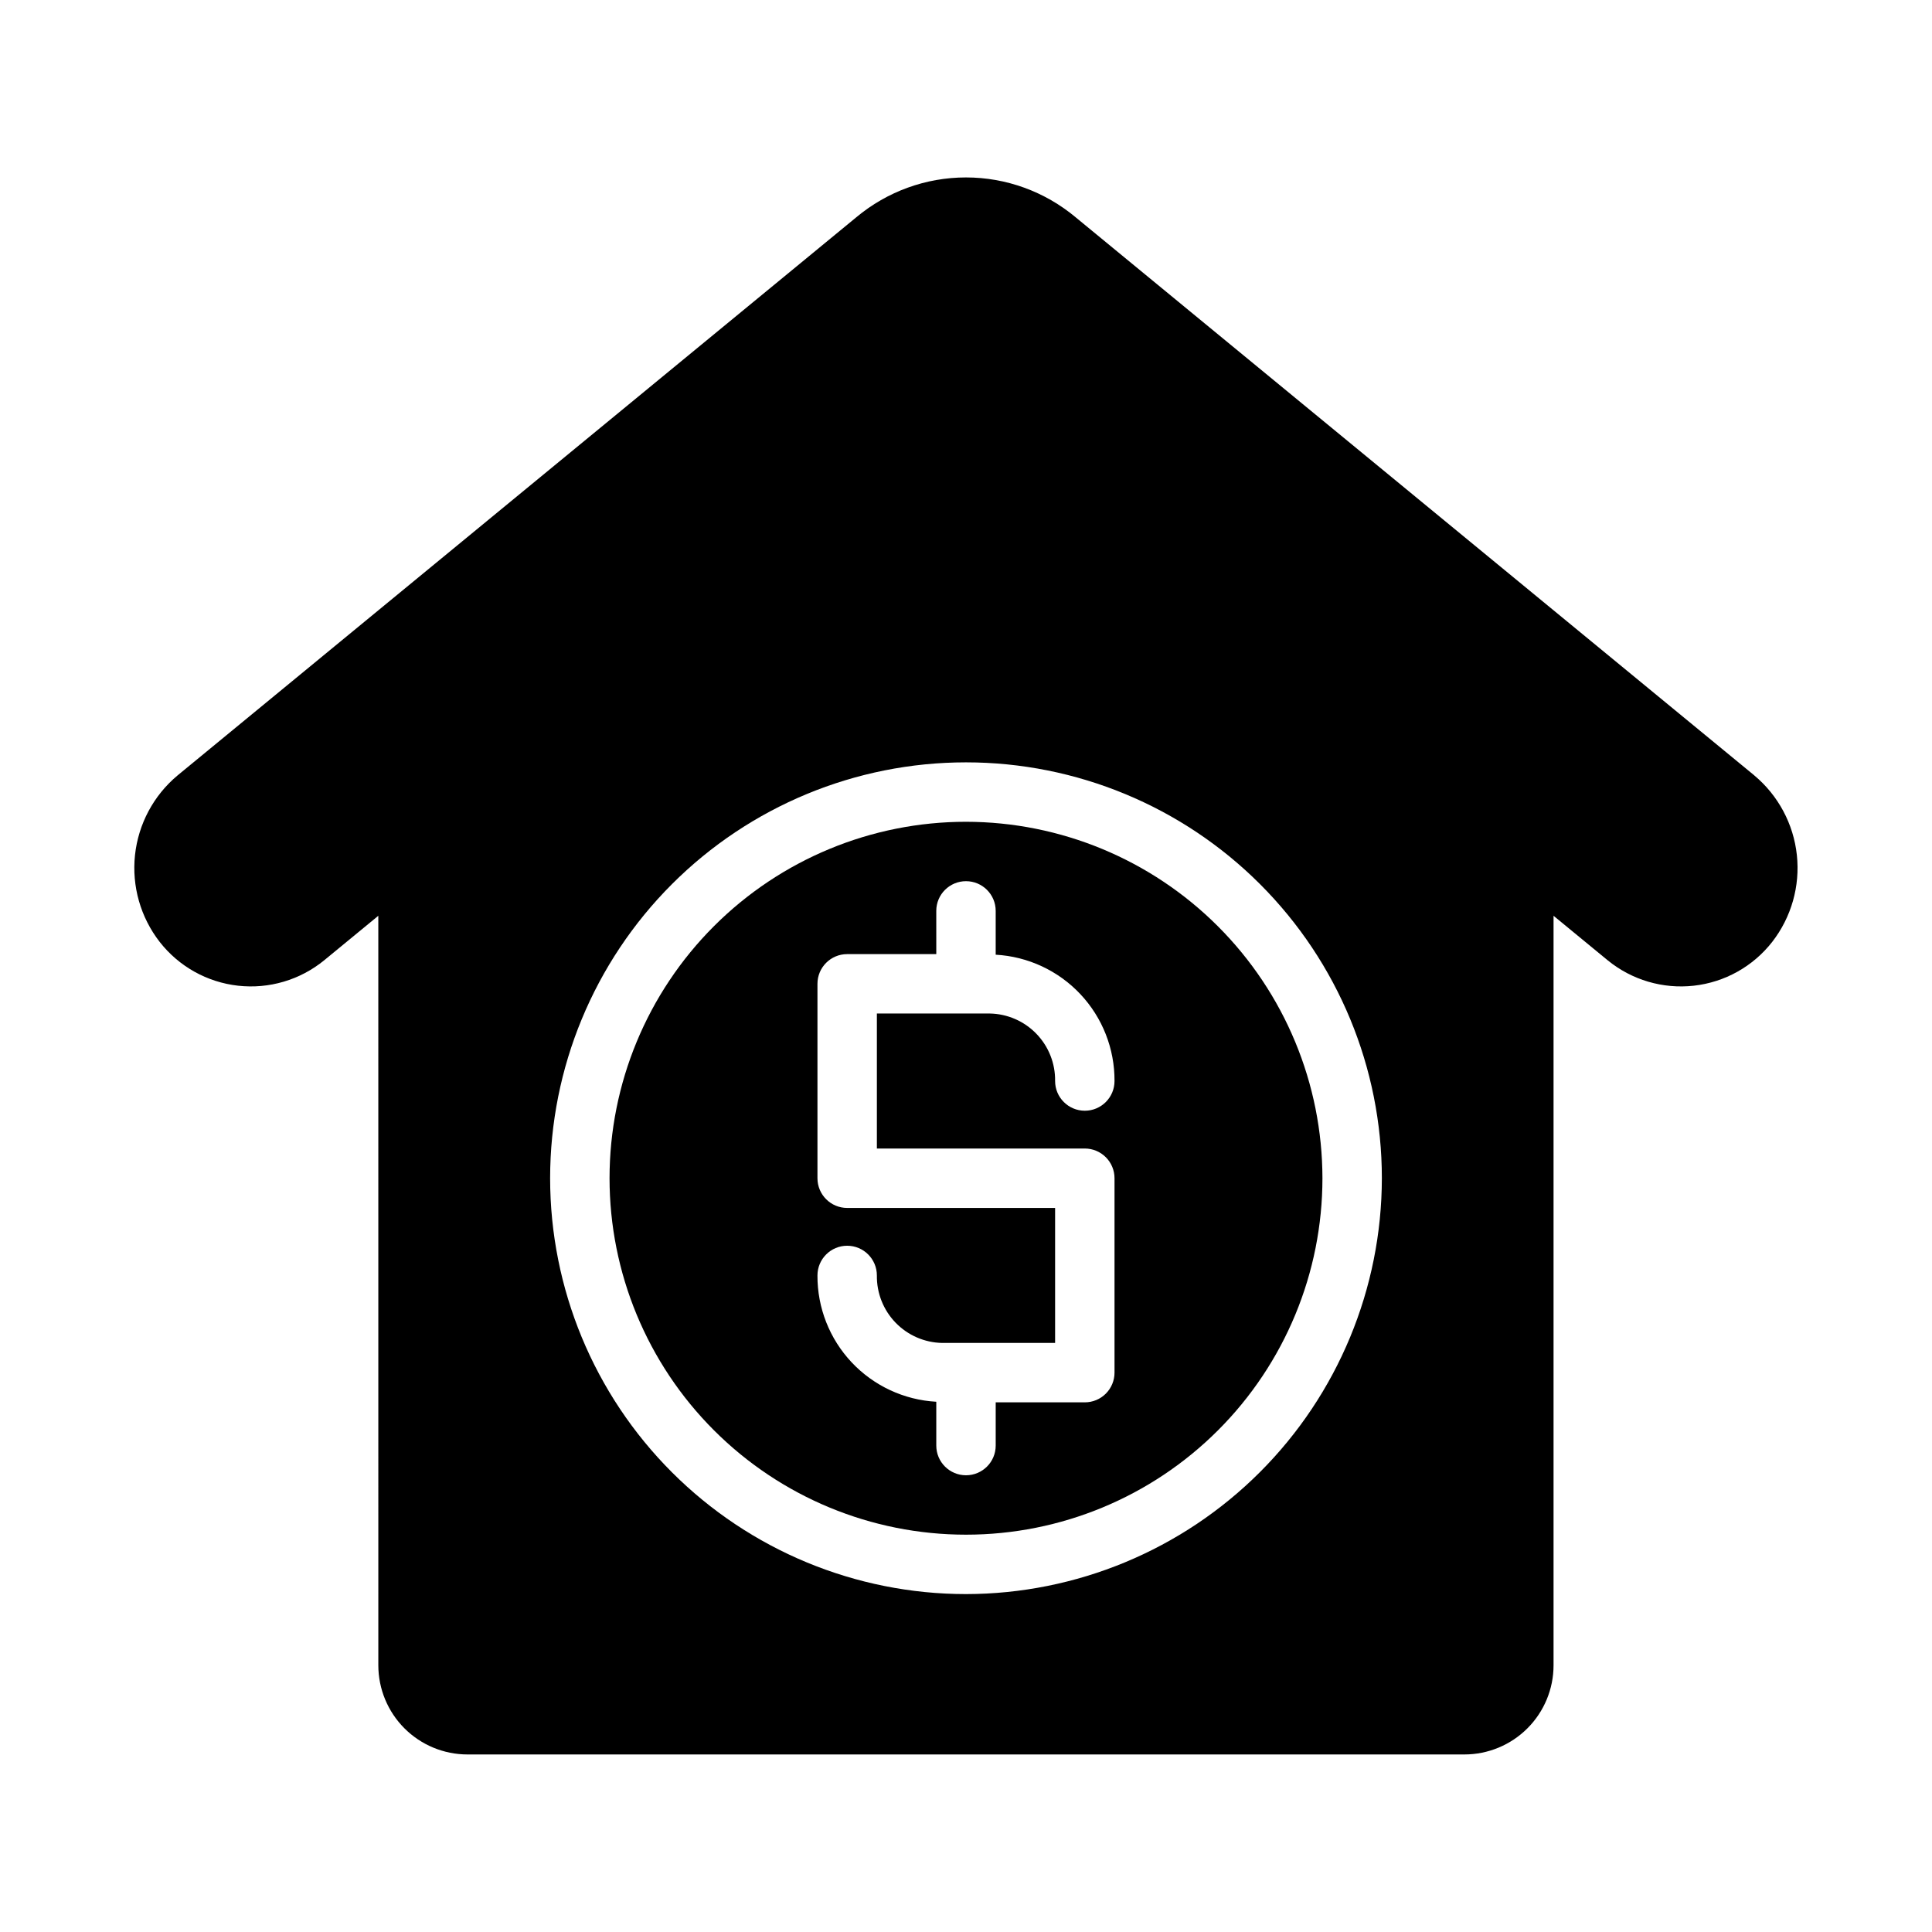
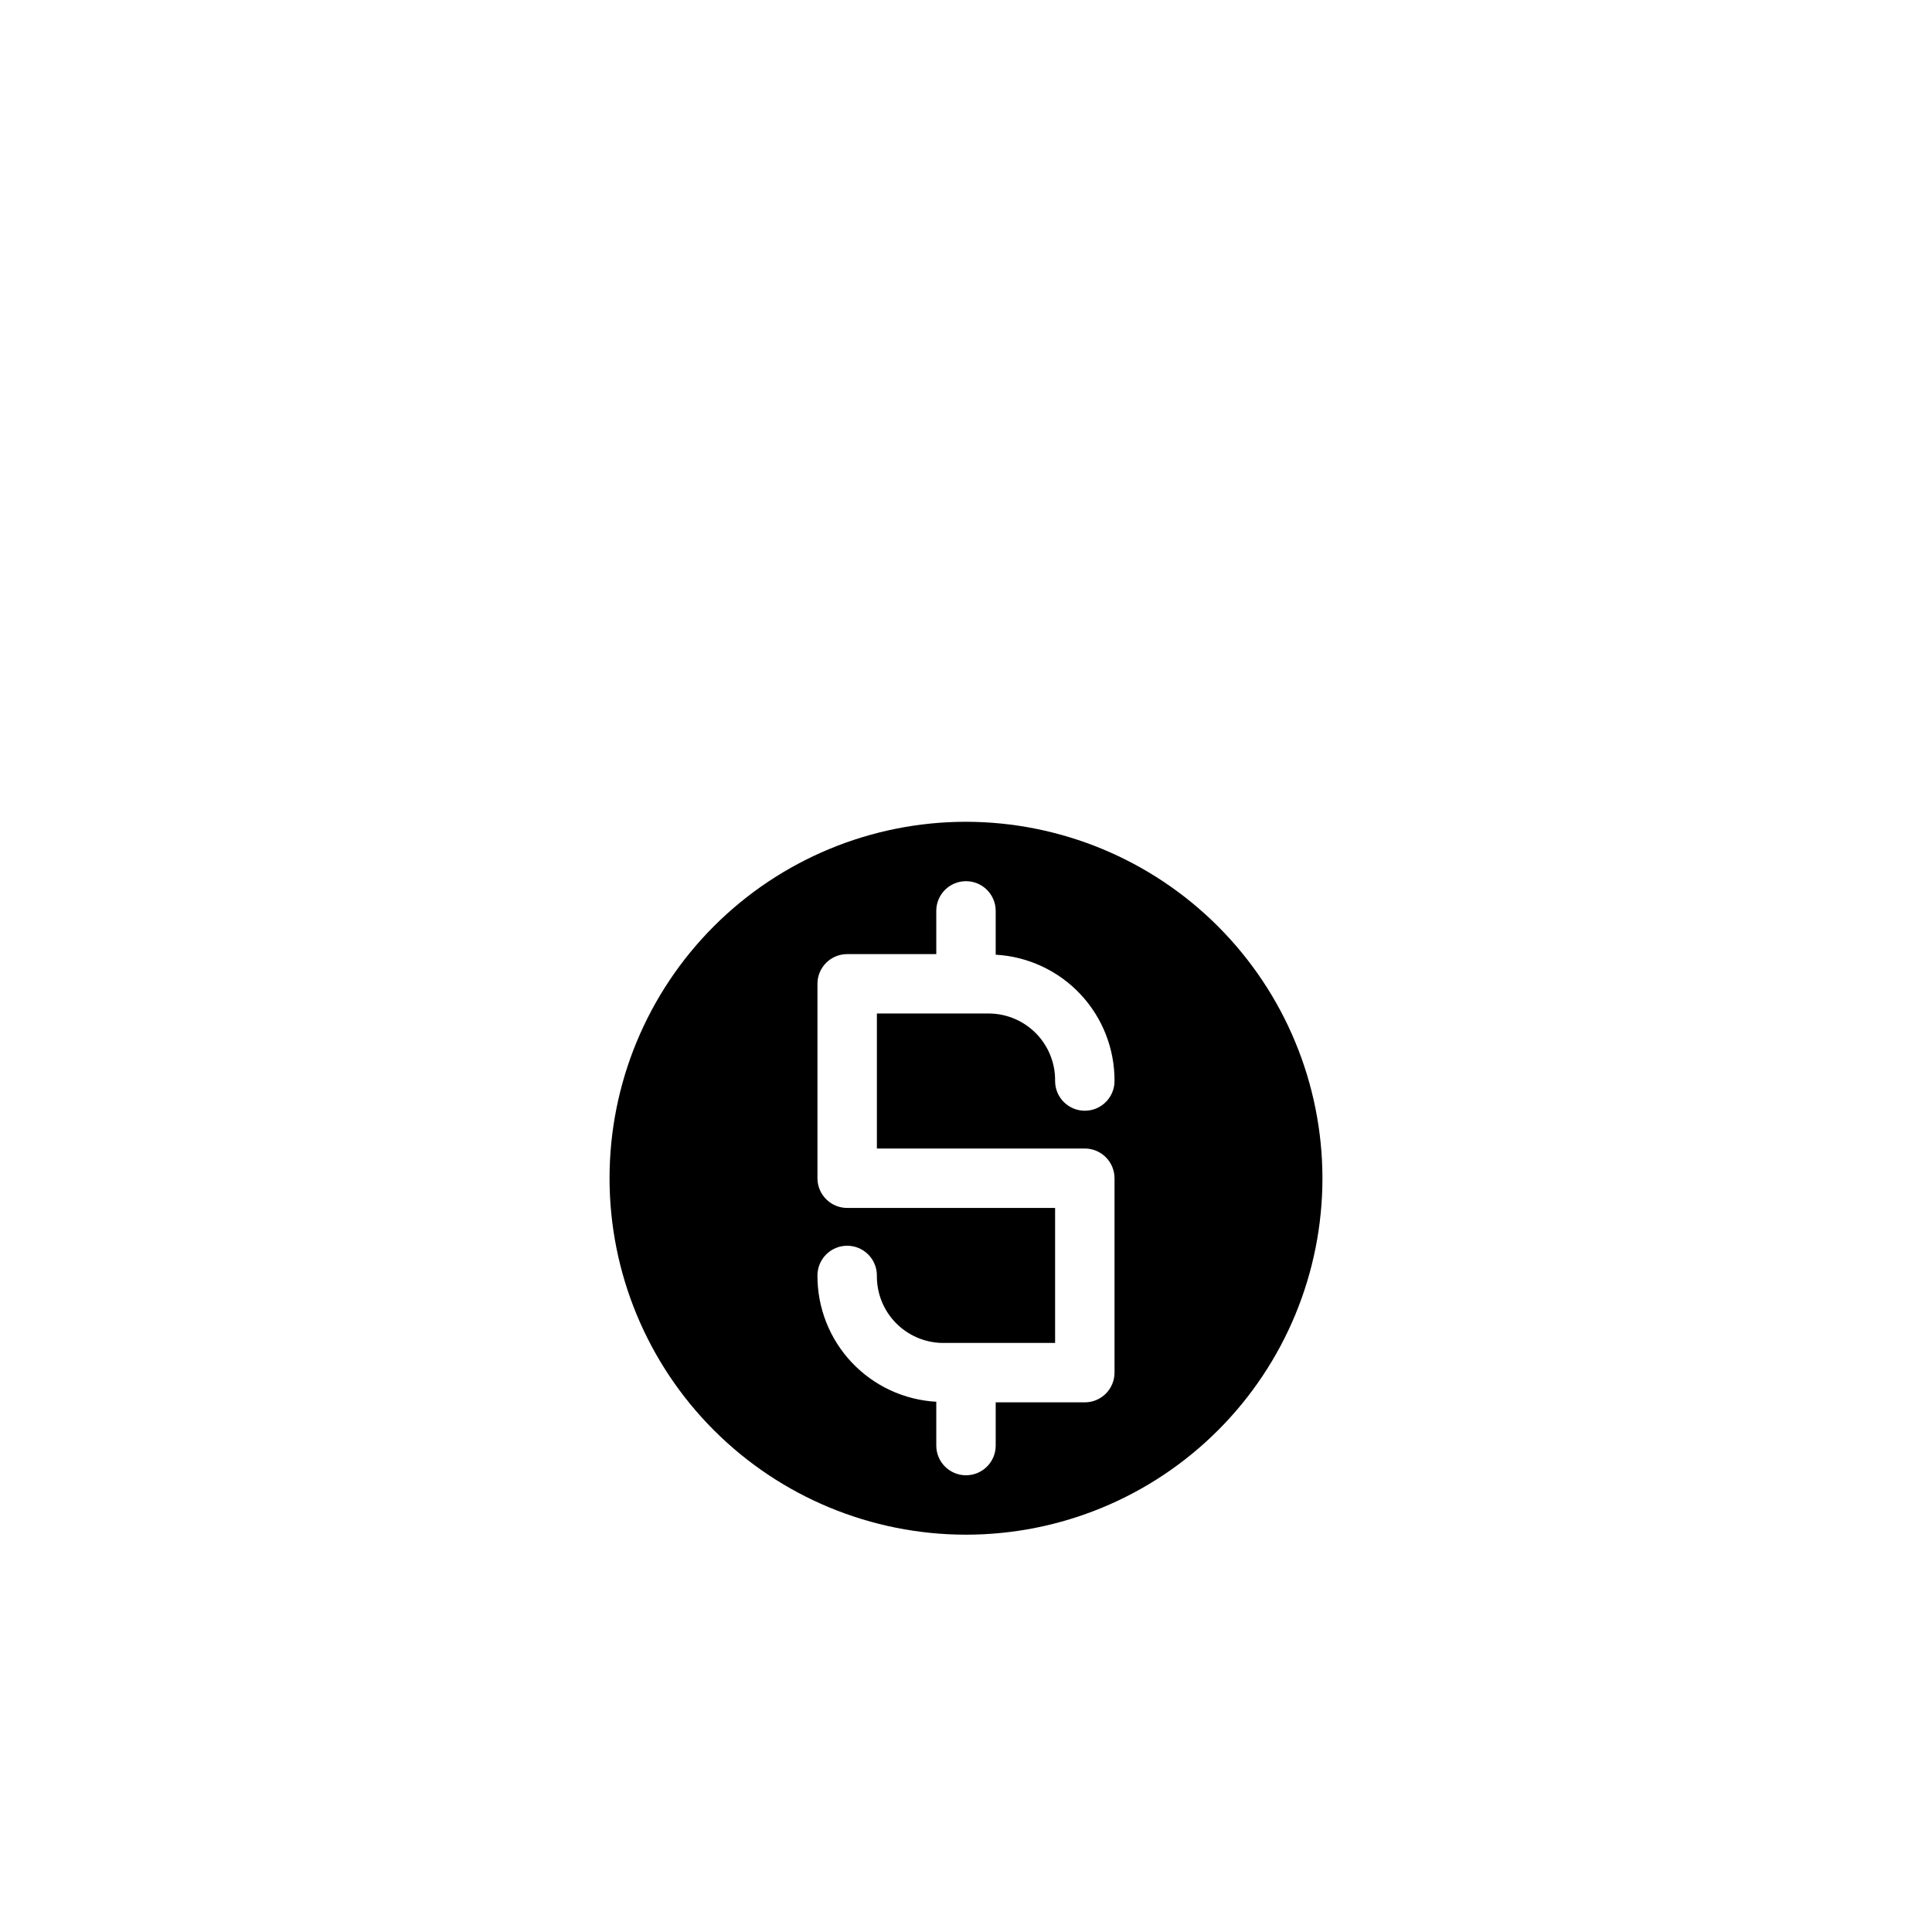
<svg xmlns="http://www.w3.org/2000/svg" fill="#000000" width="800px" height="800px" version="1.1" viewBox="144 144 512 512">
  <g>
-     <path d="m608.91 349.49-179.87-147.92c-8.148-6.812-18.43-10.547-29.047-10.547-10.621 0-20.902 3.734-29.051 10.547l-179.88 147.92c-6.356 5.309-10.398 12.875-11.285 21.109-0.883 8.234 1.465 16.488 6.547 23.023 5.082 6.508 12.574 10.688 20.777 11.602 8.203 0.914 16.43-1.516 22.82-6.742l14.336-11.789 0.004 198.64c0.008 6.262 2.496 12.266 6.922 16.691 4.43 4.43 10.434 6.918 16.691 6.926h264.22c6.262-0.008 12.262-2.496 16.691-6.926 4.426-4.426 6.918-10.43 6.922-16.691v-198.64l14.336 11.789h0.004c6.391 5.227 14.617 7.656 22.824 6.742 8.203-0.914 15.695-5.094 20.777-11.602 5.082-6.539 7.426-14.793 6.539-23.027-0.883-8.23-4.934-15.801-11.289-21.105zm-208.91 216.96c-29.23 0-57.262-11.613-77.93-32.281-20.668-20.668-32.281-48.699-32.281-77.93 0-29.227 11.613-57.258 32.281-77.926 20.668-20.668 48.699-32.281 77.93-32.281 29.227 0 57.258 11.613 77.926 32.281 20.668 20.668 32.281 48.699 32.281 77.926-0.031 29.223-11.656 57.234-32.316 77.895-20.66 20.66-48.672 32.281-77.891 32.316z" />
    <path d="m400 361.78c-25.055 0-49.082 9.949-66.797 27.668-17.715 17.715-27.668 41.742-27.668 66.793 0 25.055 9.953 49.082 27.668 66.797 17.715 17.719 41.742 27.668 66.797 27.668 25.051 0 49.078-9.949 66.793-27.668 17.719-17.715 27.668-41.742 27.668-66.797-0.027-25.043-9.988-49.055-27.699-66.762-17.707-17.711-41.719-27.672-66.762-27.699zm31.488 86.594v-0.004c2.086 0 4.09 0.832 5.566 2.309 1.473 1.473 2.305 3.477 2.305 5.562v51.523c0 2.09-0.832 4.09-2.305 5.566-1.477 1.477-3.481 2.305-5.566 2.305h-23.617v11.457c0 4.348-3.523 7.871-7.871 7.871s-7.875-3.523-7.875-7.871v-11.613c-8.539-0.477-16.57-4.215-22.43-10.445-5.859-6.231-9.102-14.473-9.059-23.023 0-4.348 3.527-7.875 7.875-7.875 4.348 0 7.871 3.527 7.871 7.875-0.066 4.664 1.719 9.168 4.965 12.52s7.688 5.281 12.352 5.363h29.914v-35.777h-55.102c-4.348 0-7.875-3.527-7.875-7.875v-51.52c0-4.348 3.527-7.871 7.875-7.871h23.617l-0.004-11.457c0-4.348 3.527-7.871 7.875-7.871s7.871 3.523 7.871 7.871v11.613c8.539 0.477 16.57 4.215 22.43 10.445 5.863 6.231 9.105 14.477 9.059 23.027 0 4.348-3.523 7.875-7.871 7.875-4.348 0-7.875-3.527-7.875-7.875 0.07-4.664-1.715-9.168-4.961-12.52-3.246-3.356-7.691-5.285-12.355-5.367h-29.914v35.777z" />
  </g>
</svg>